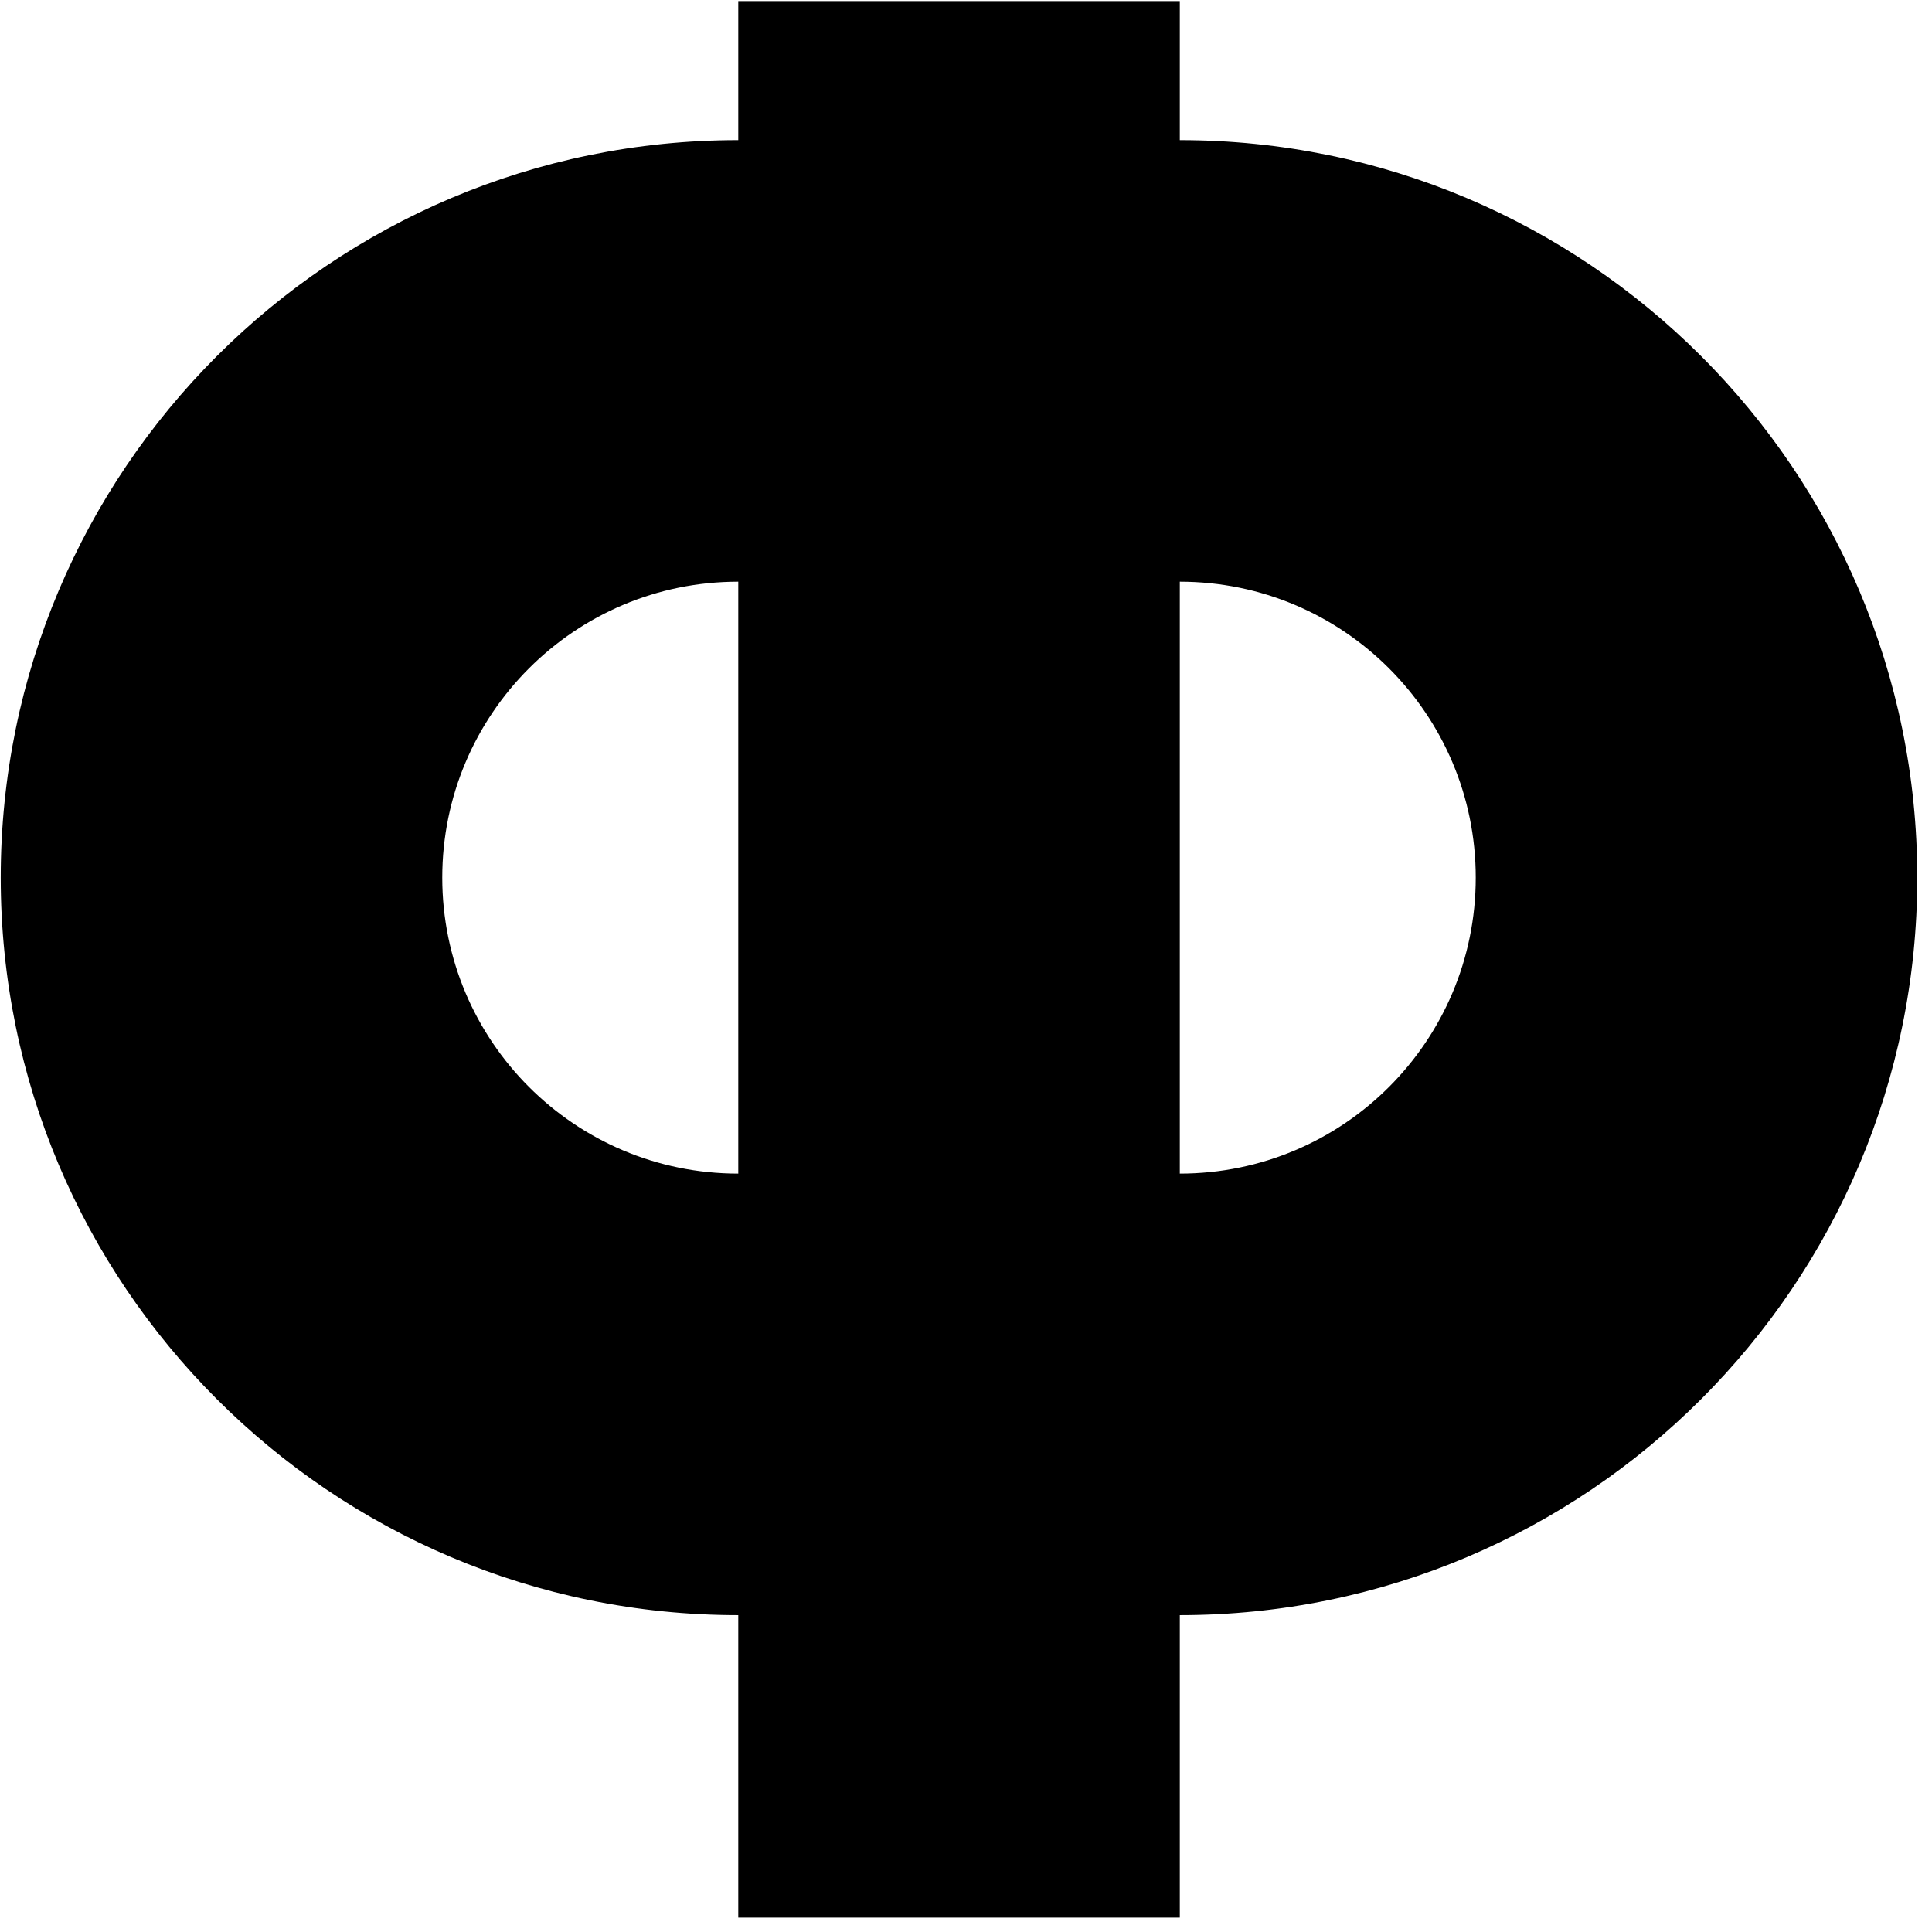
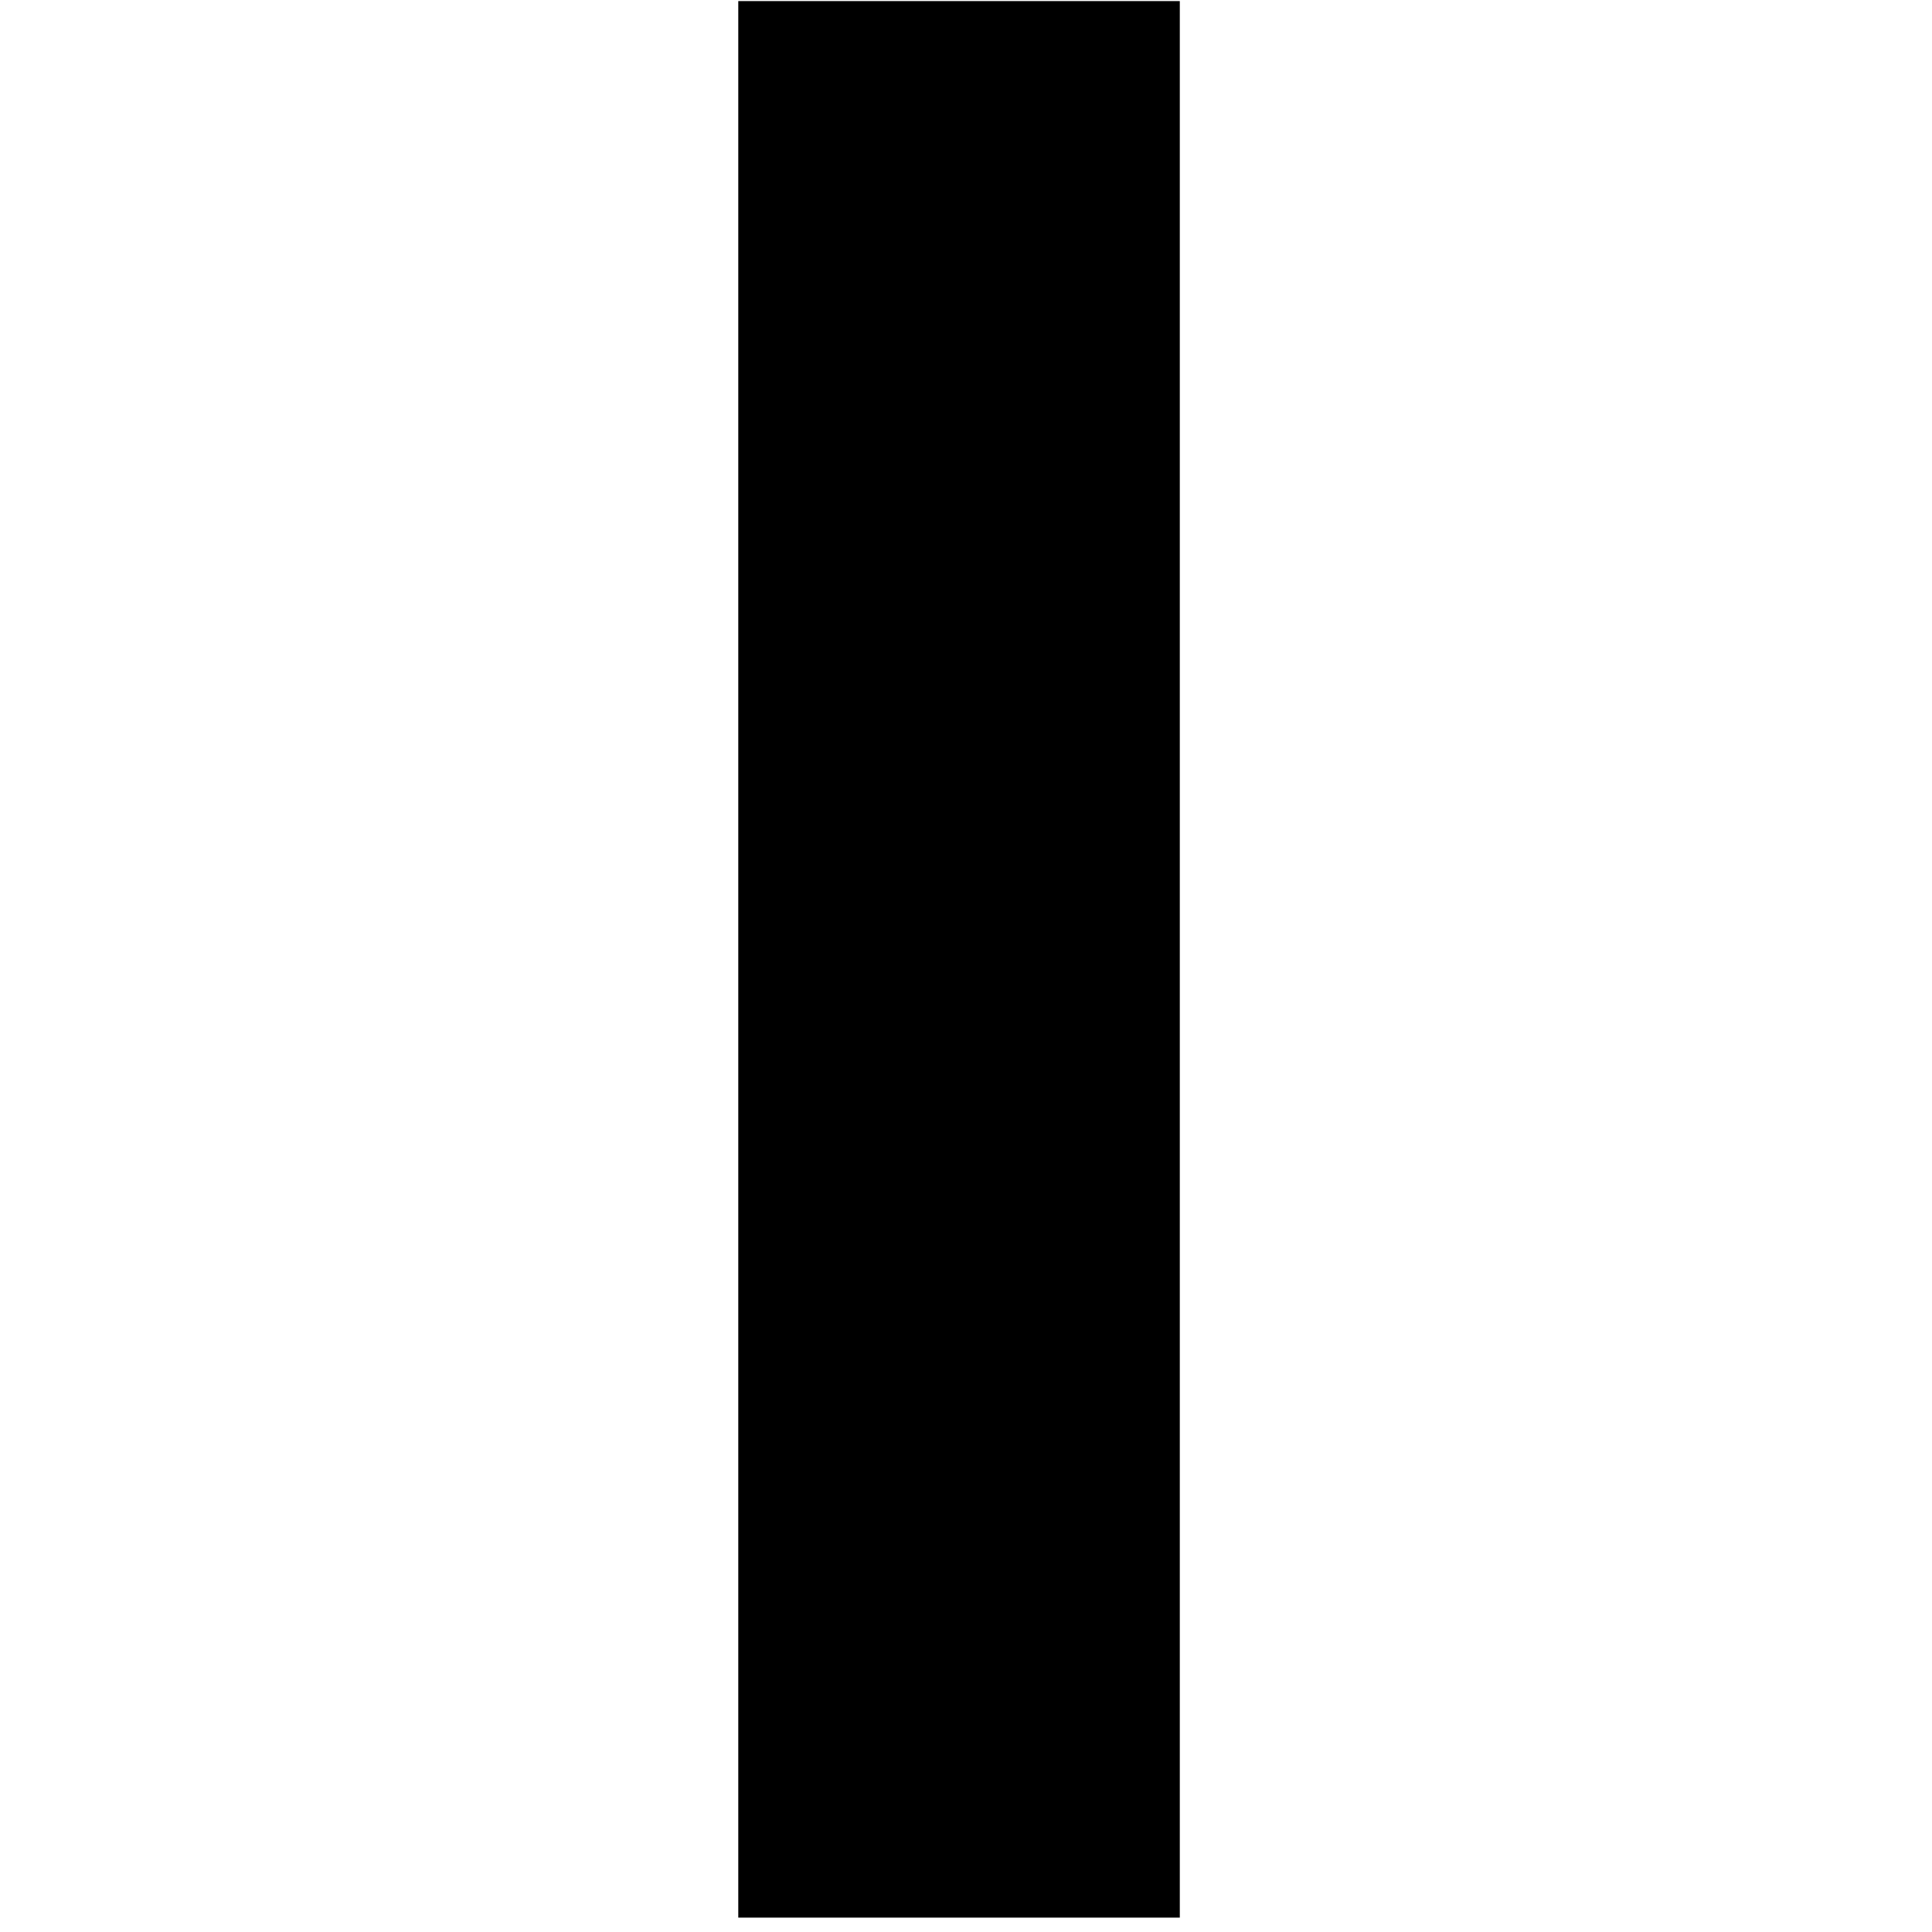
<svg xmlns="http://www.w3.org/2000/svg" width="125" height="125" viewBox="0 0 125 125" fill="none">
  <path d="M76.333 0.07H47.766V124.07H76.333V0.07Z" fill="black" />
-   <path d="M76.331 9.066H47.763C21.417 9.066 0.047 30.437 0.047 56.783C0.047 83.129 21.417 104.499 47.763 104.499H76.331C102.676 104.499 124.047 83.129 124.047 56.783C124.047 30.437 102.676 9.066 76.331 9.066ZM28.614 56.783C28.614 46.208 37.188 37.634 47.763 37.634H76.331C86.906 37.634 95.48 46.208 95.48 56.783C95.48 67.358 86.906 75.932 76.331 75.932H47.763C37.188 75.932 28.614 67.358 28.614 56.783Z" fill="black" />
</svg>